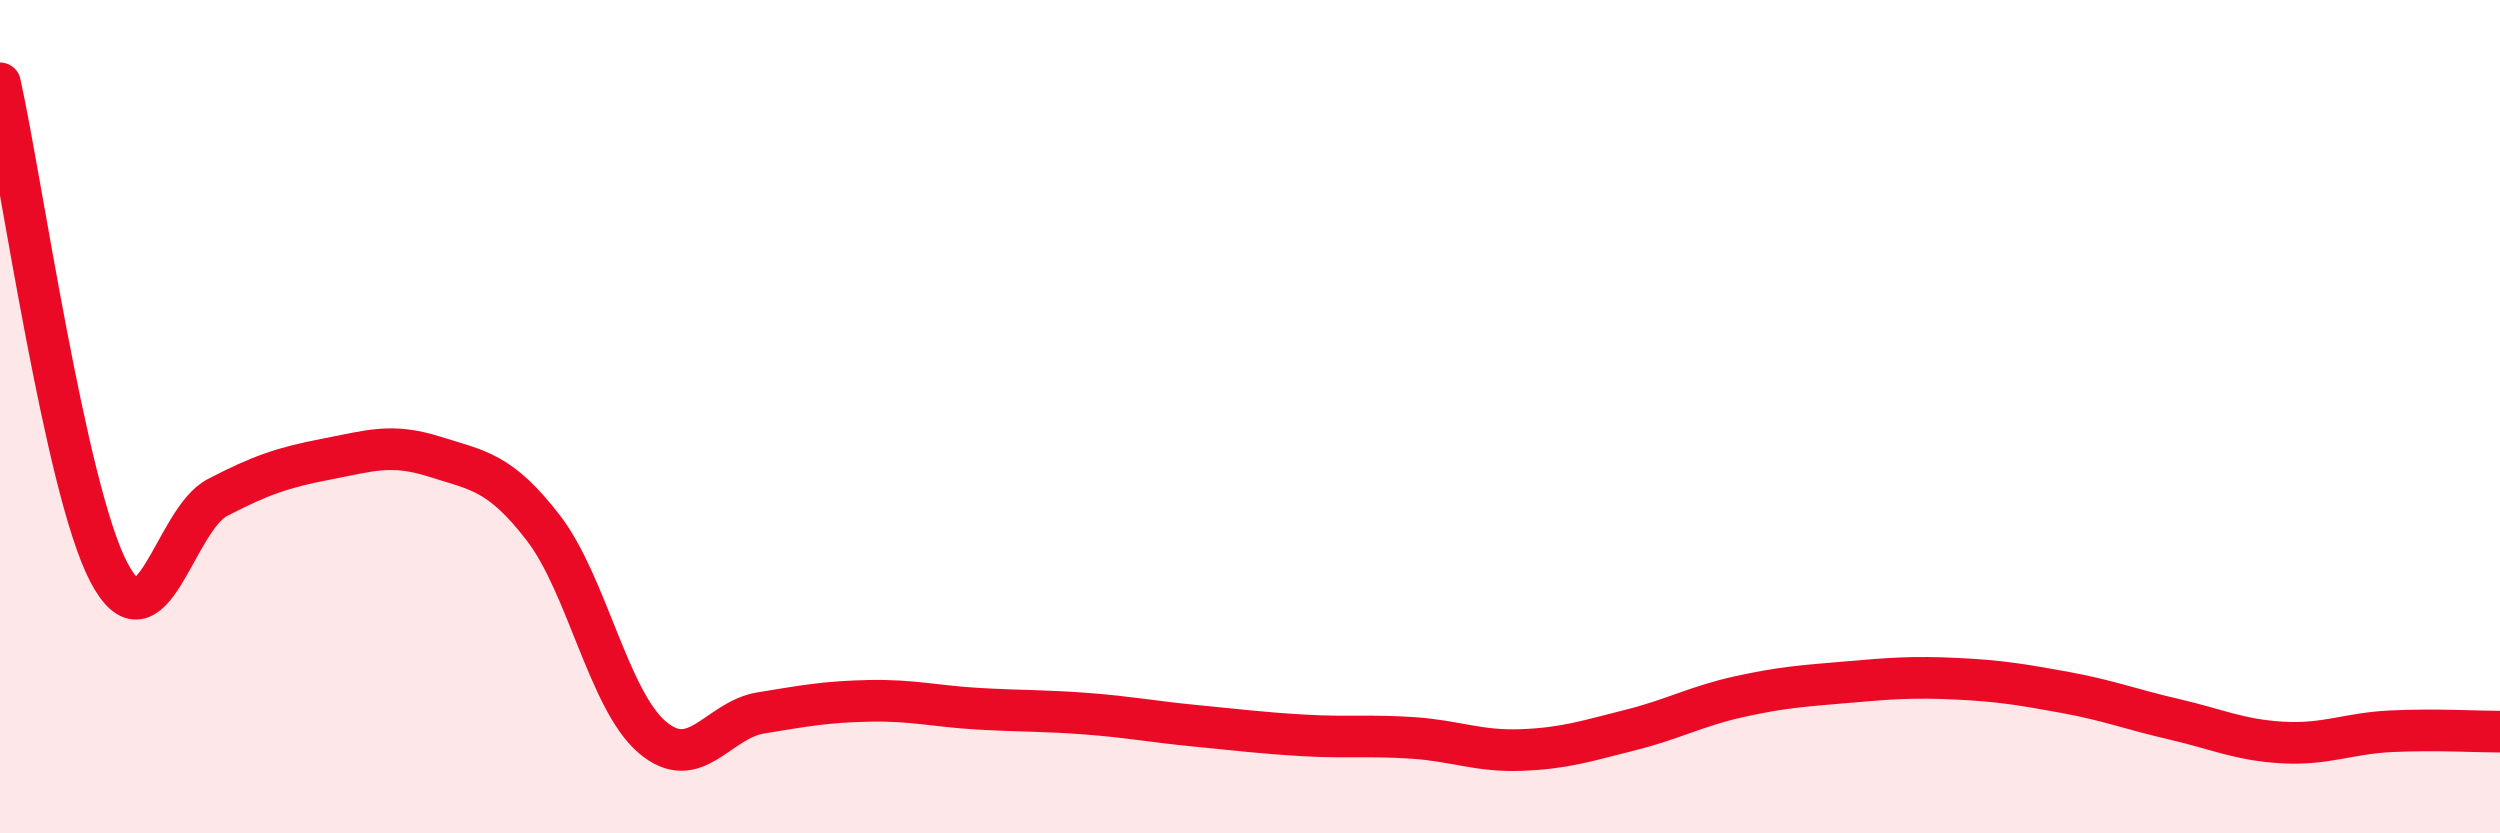
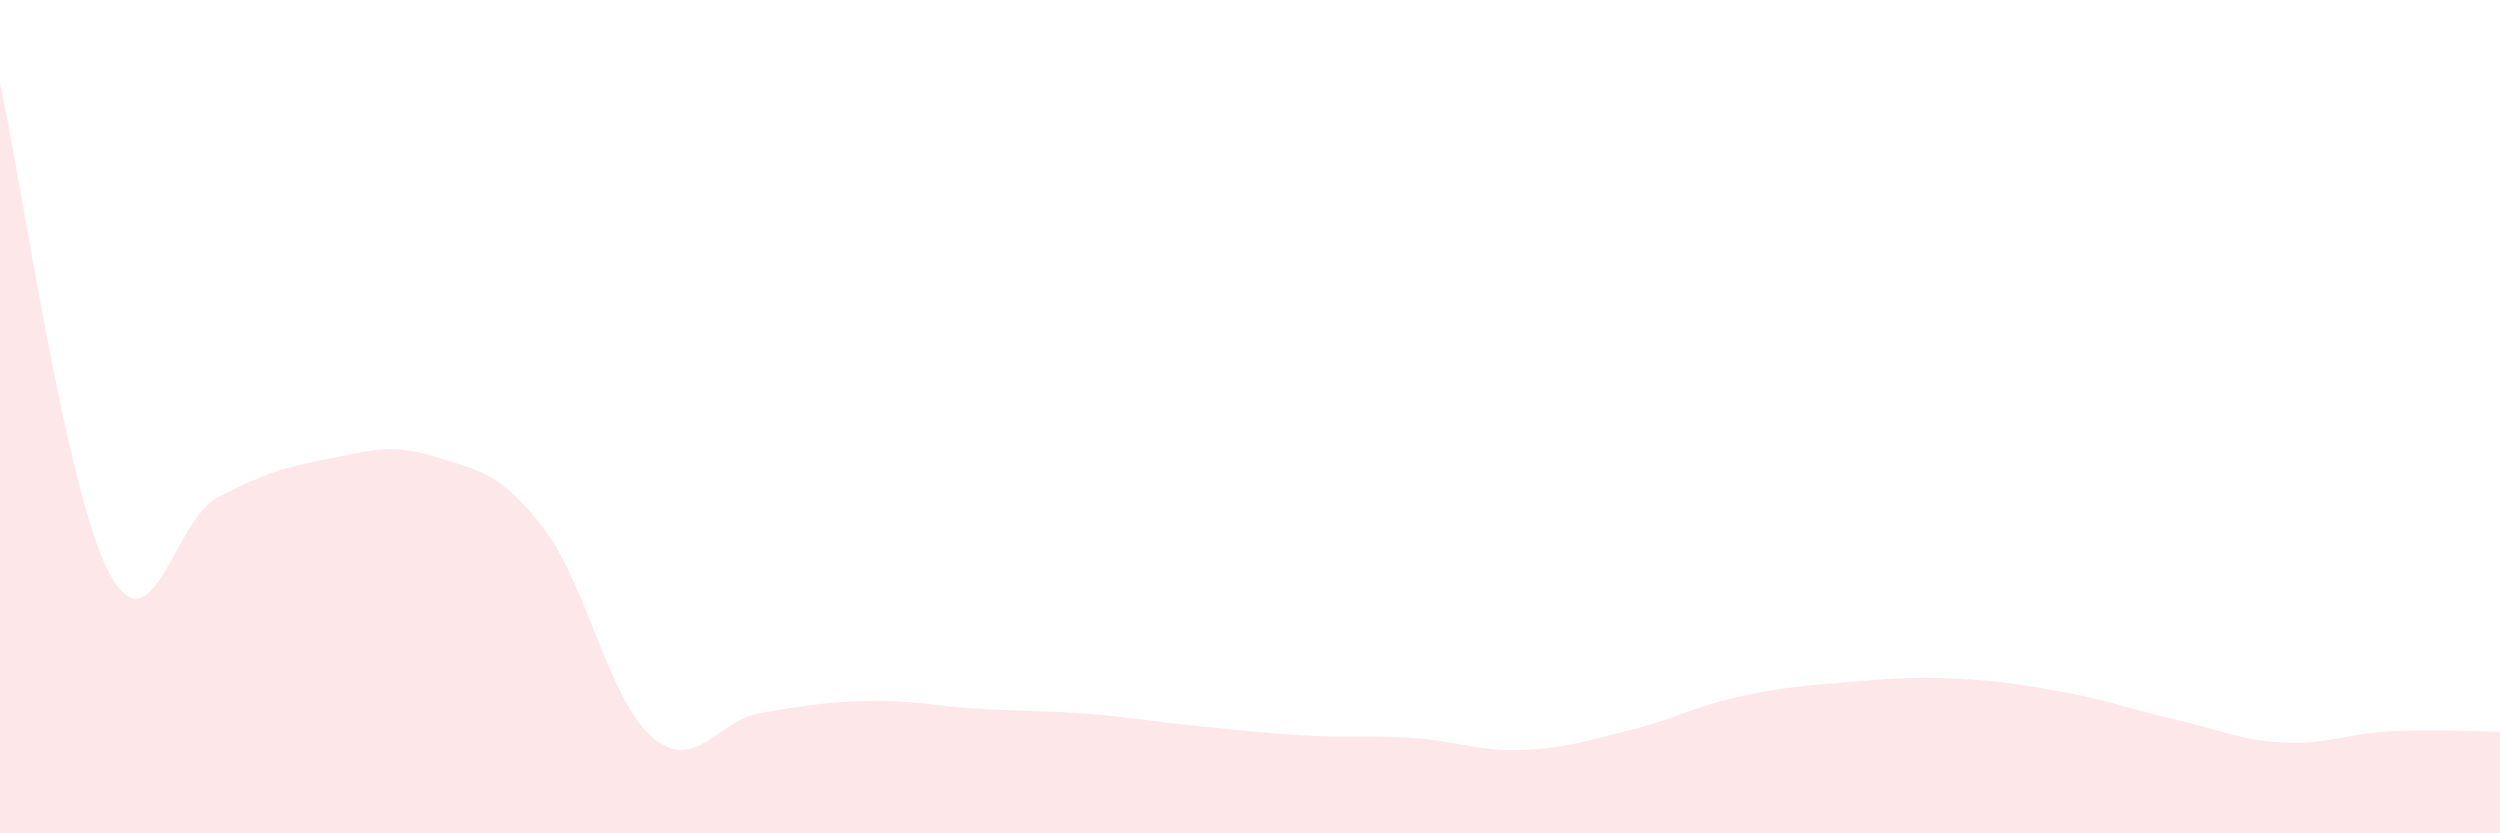
<svg xmlns="http://www.w3.org/2000/svg" width="60" height="20" viewBox="0 0 60 20">
  <path d="M 0,2 C 0.52,4.35 1.57,11.74 2.61,13.73 C 3.65,15.72 4.18,12.48 5.22,11.94 C 6.26,11.4 6.79,11.22 7.83,11.02 C 8.87,10.82 9.39,10.63 10.43,10.96 C 11.47,11.29 12,11.32 13.04,12.67 C 14.08,14.02 14.61,16.8 15.65,17.69 C 16.69,18.58 17.22,17.28 18.26,17.11 C 19.3,16.94 19.83,16.84 20.87,16.82 C 21.91,16.8 22.44,16.95 23.48,17.01 C 24.52,17.07 25.05,17.05 26.09,17.13 C 27.13,17.21 27.66,17.32 28.7,17.42 C 29.74,17.52 30.26,17.59 31.3,17.65 C 32.34,17.71 32.87,17.64 33.91,17.71 C 34.95,17.78 35.48,18.04 36.52,18 C 37.56,17.96 38.09,17.78 39.13,17.52 C 40.17,17.26 40.7,16.95 41.74,16.72 C 42.78,16.49 43.31,16.46 44.35,16.37 C 45.39,16.28 45.92,16.24 46.96,16.29 C 48,16.34 48.53,16.43 49.57,16.62 C 50.61,16.81 51.13,17.02 52.17,17.26 C 53.21,17.5 53.74,17.76 54.78,17.82 C 55.82,17.88 56.35,17.6 57.39,17.55 C 58.43,17.5 59.48,17.56 60,17.56L60 20L0 20Z" fill="#EB0A25" opacity="0.1" stroke-linecap="round" stroke-linejoin="round" />
-   <path d="M 0,2 C 0.52,4.35 1.57,11.74 2.61,13.73 C 3.65,15.72 4.18,12.48 5.22,11.94 C 6.26,11.4 6.79,11.22 7.83,11.02 C 8.87,10.82 9.39,10.63 10.43,10.96 C 11.47,11.29 12,11.32 13.04,12.67 C 14.08,14.02 14.61,16.8 15.65,17.69 C 16.69,18.58 17.22,17.28 18.26,17.11 C 19.3,16.94 19.83,16.84 20.87,16.82 C 21.91,16.8 22.44,16.95 23.48,17.01 C 24.52,17.07 25.05,17.05 26.09,17.13 C 27.13,17.21 27.66,17.32 28.7,17.42 C 29.74,17.52 30.26,17.59 31.3,17.65 C 32.34,17.71 32.87,17.64 33.91,17.71 C 34.95,17.78 35.48,18.04 36.52,18 C 37.56,17.96 38.09,17.78 39.13,17.52 C 40.17,17.26 40.7,16.95 41.74,16.72 C 42.78,16.49 43.31,16.46 44.35,16.37 C 45.39,16.28 45.92,16.24 46.96,16.29 C 48,16.34 48.53,16.43 49.57,16.62 C 50.61,16.81 51.13,17.02 52.17,17.26 C 53.21,17.5 53.74,17.76 54.78,17.82 C 55.82,17.88 56.35,17.6 57.39,17.55 C 58.43,17.5 59.48,17.56 60,17.56" stroke="#EB0A25" stroke-width="1" fill="none" stroke-linecap="round" stroke-linejoin="round" />
</svg>